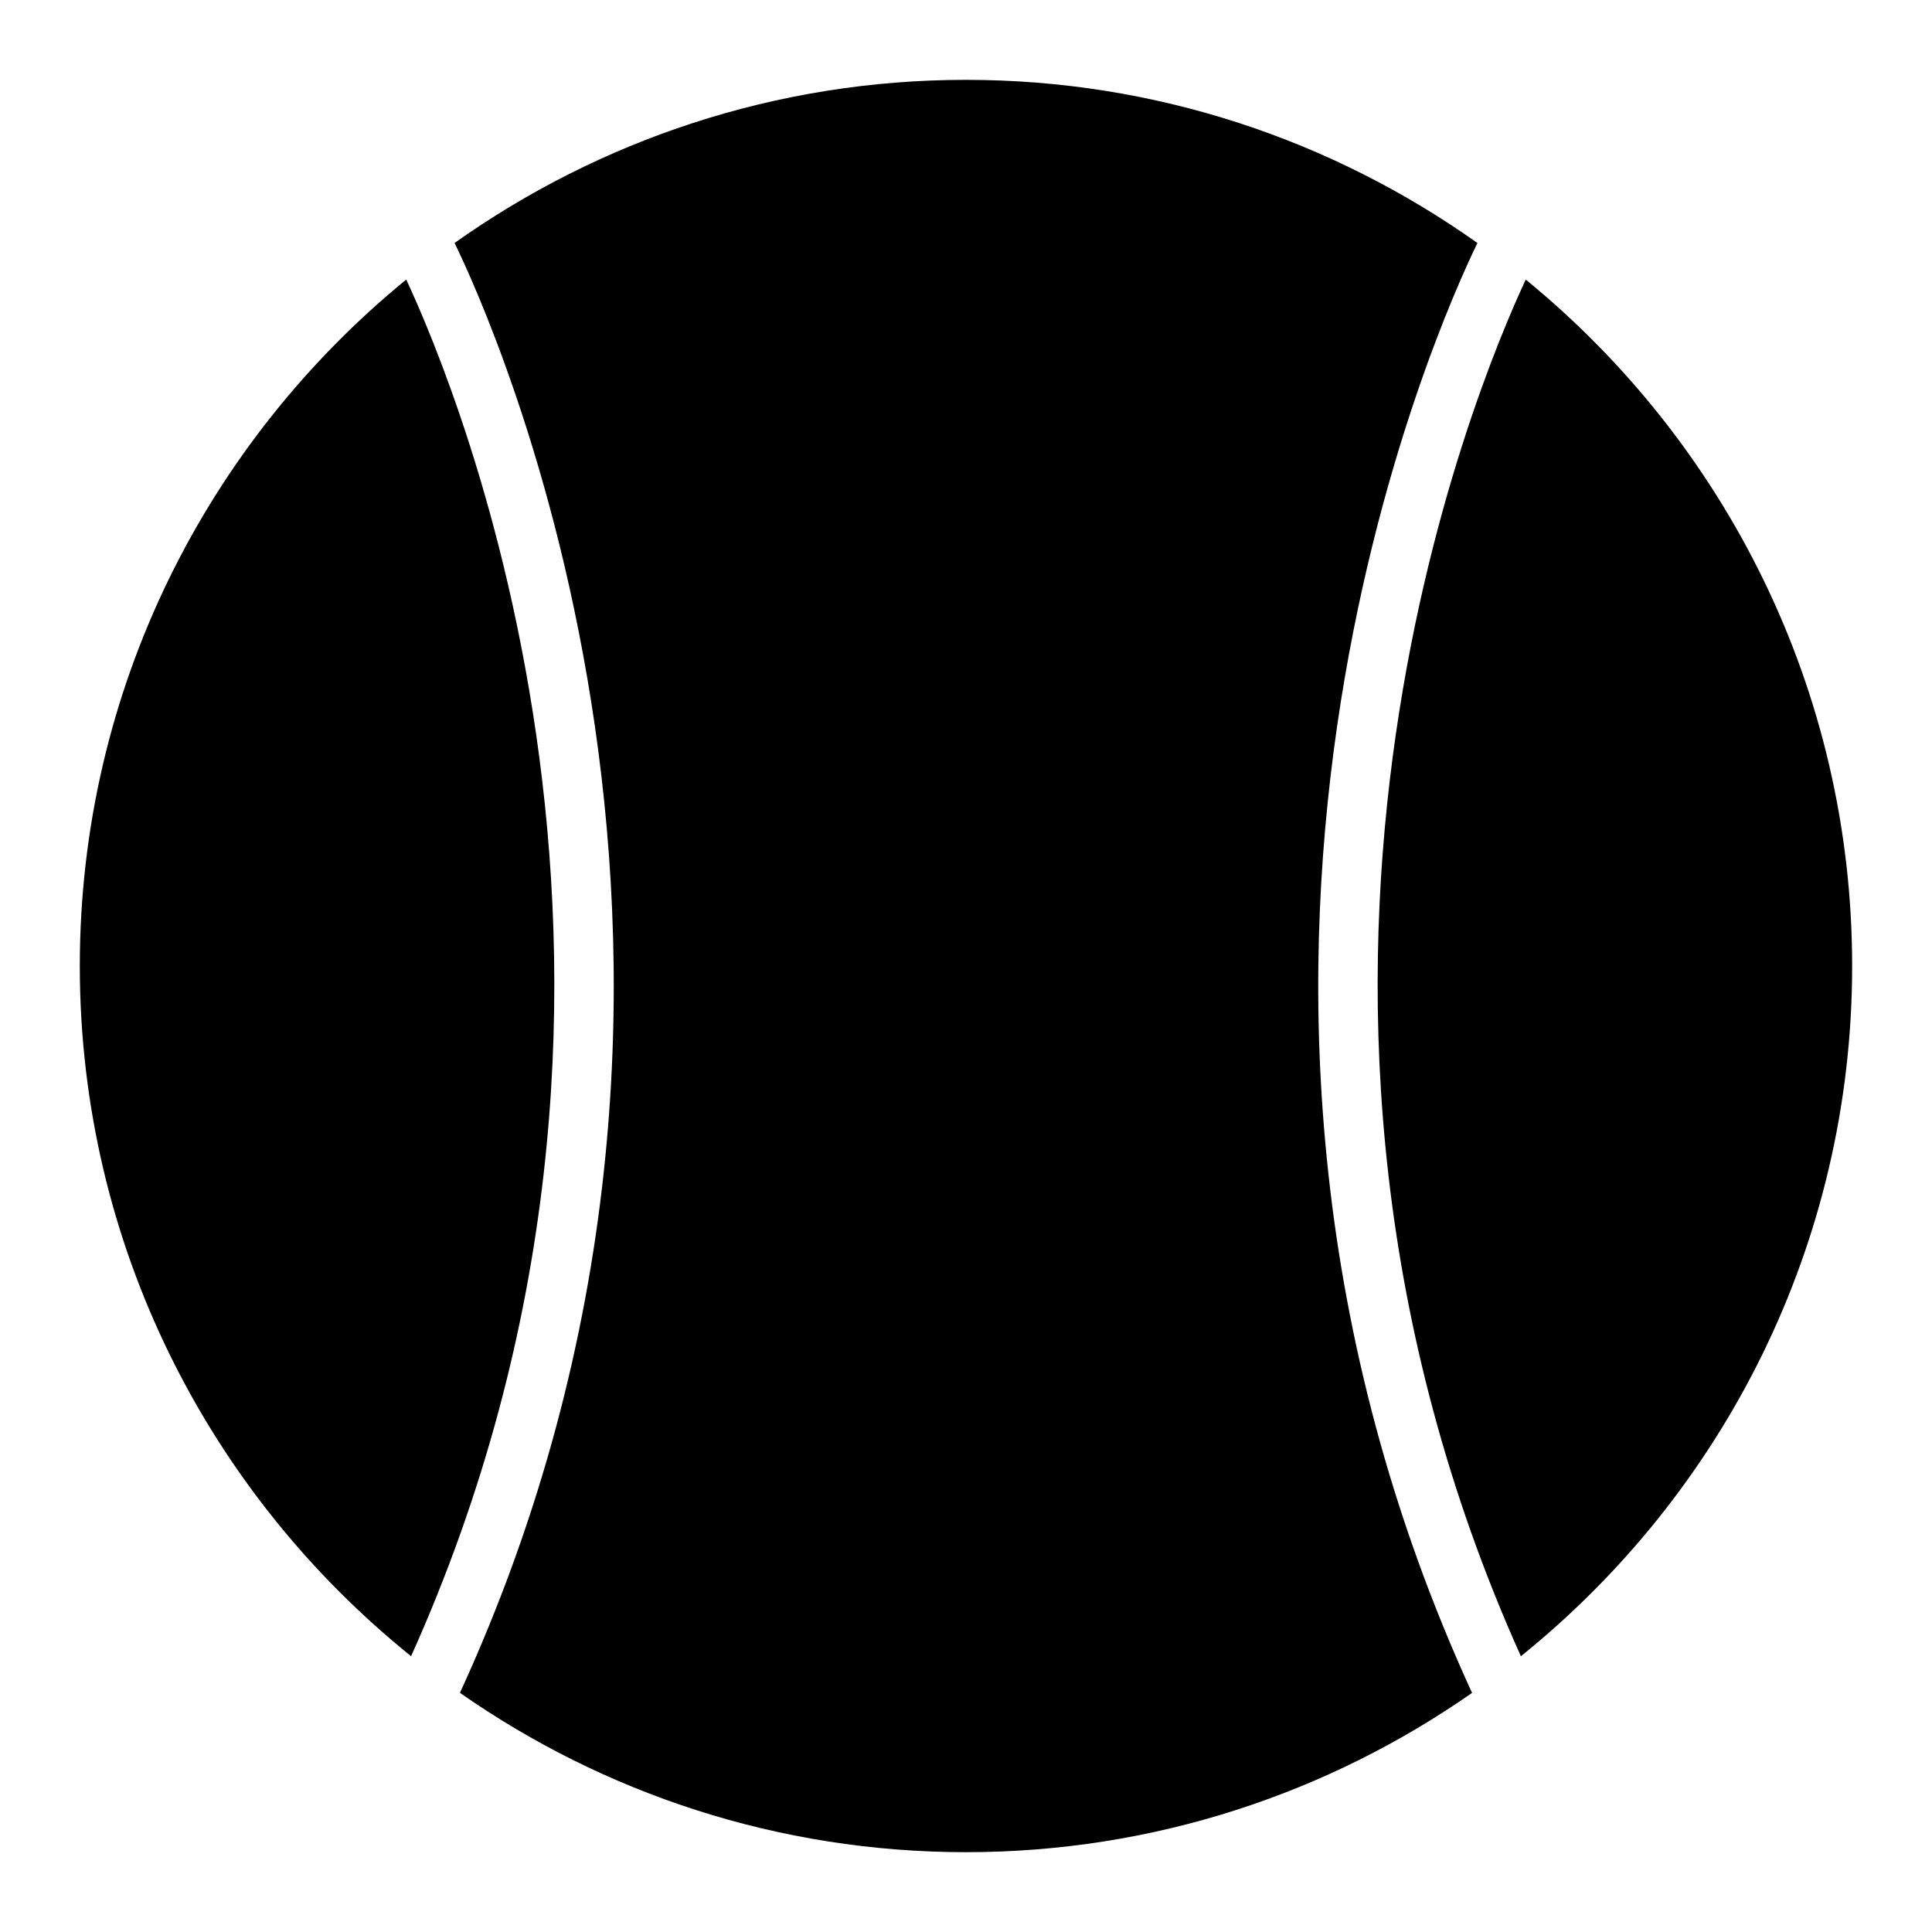
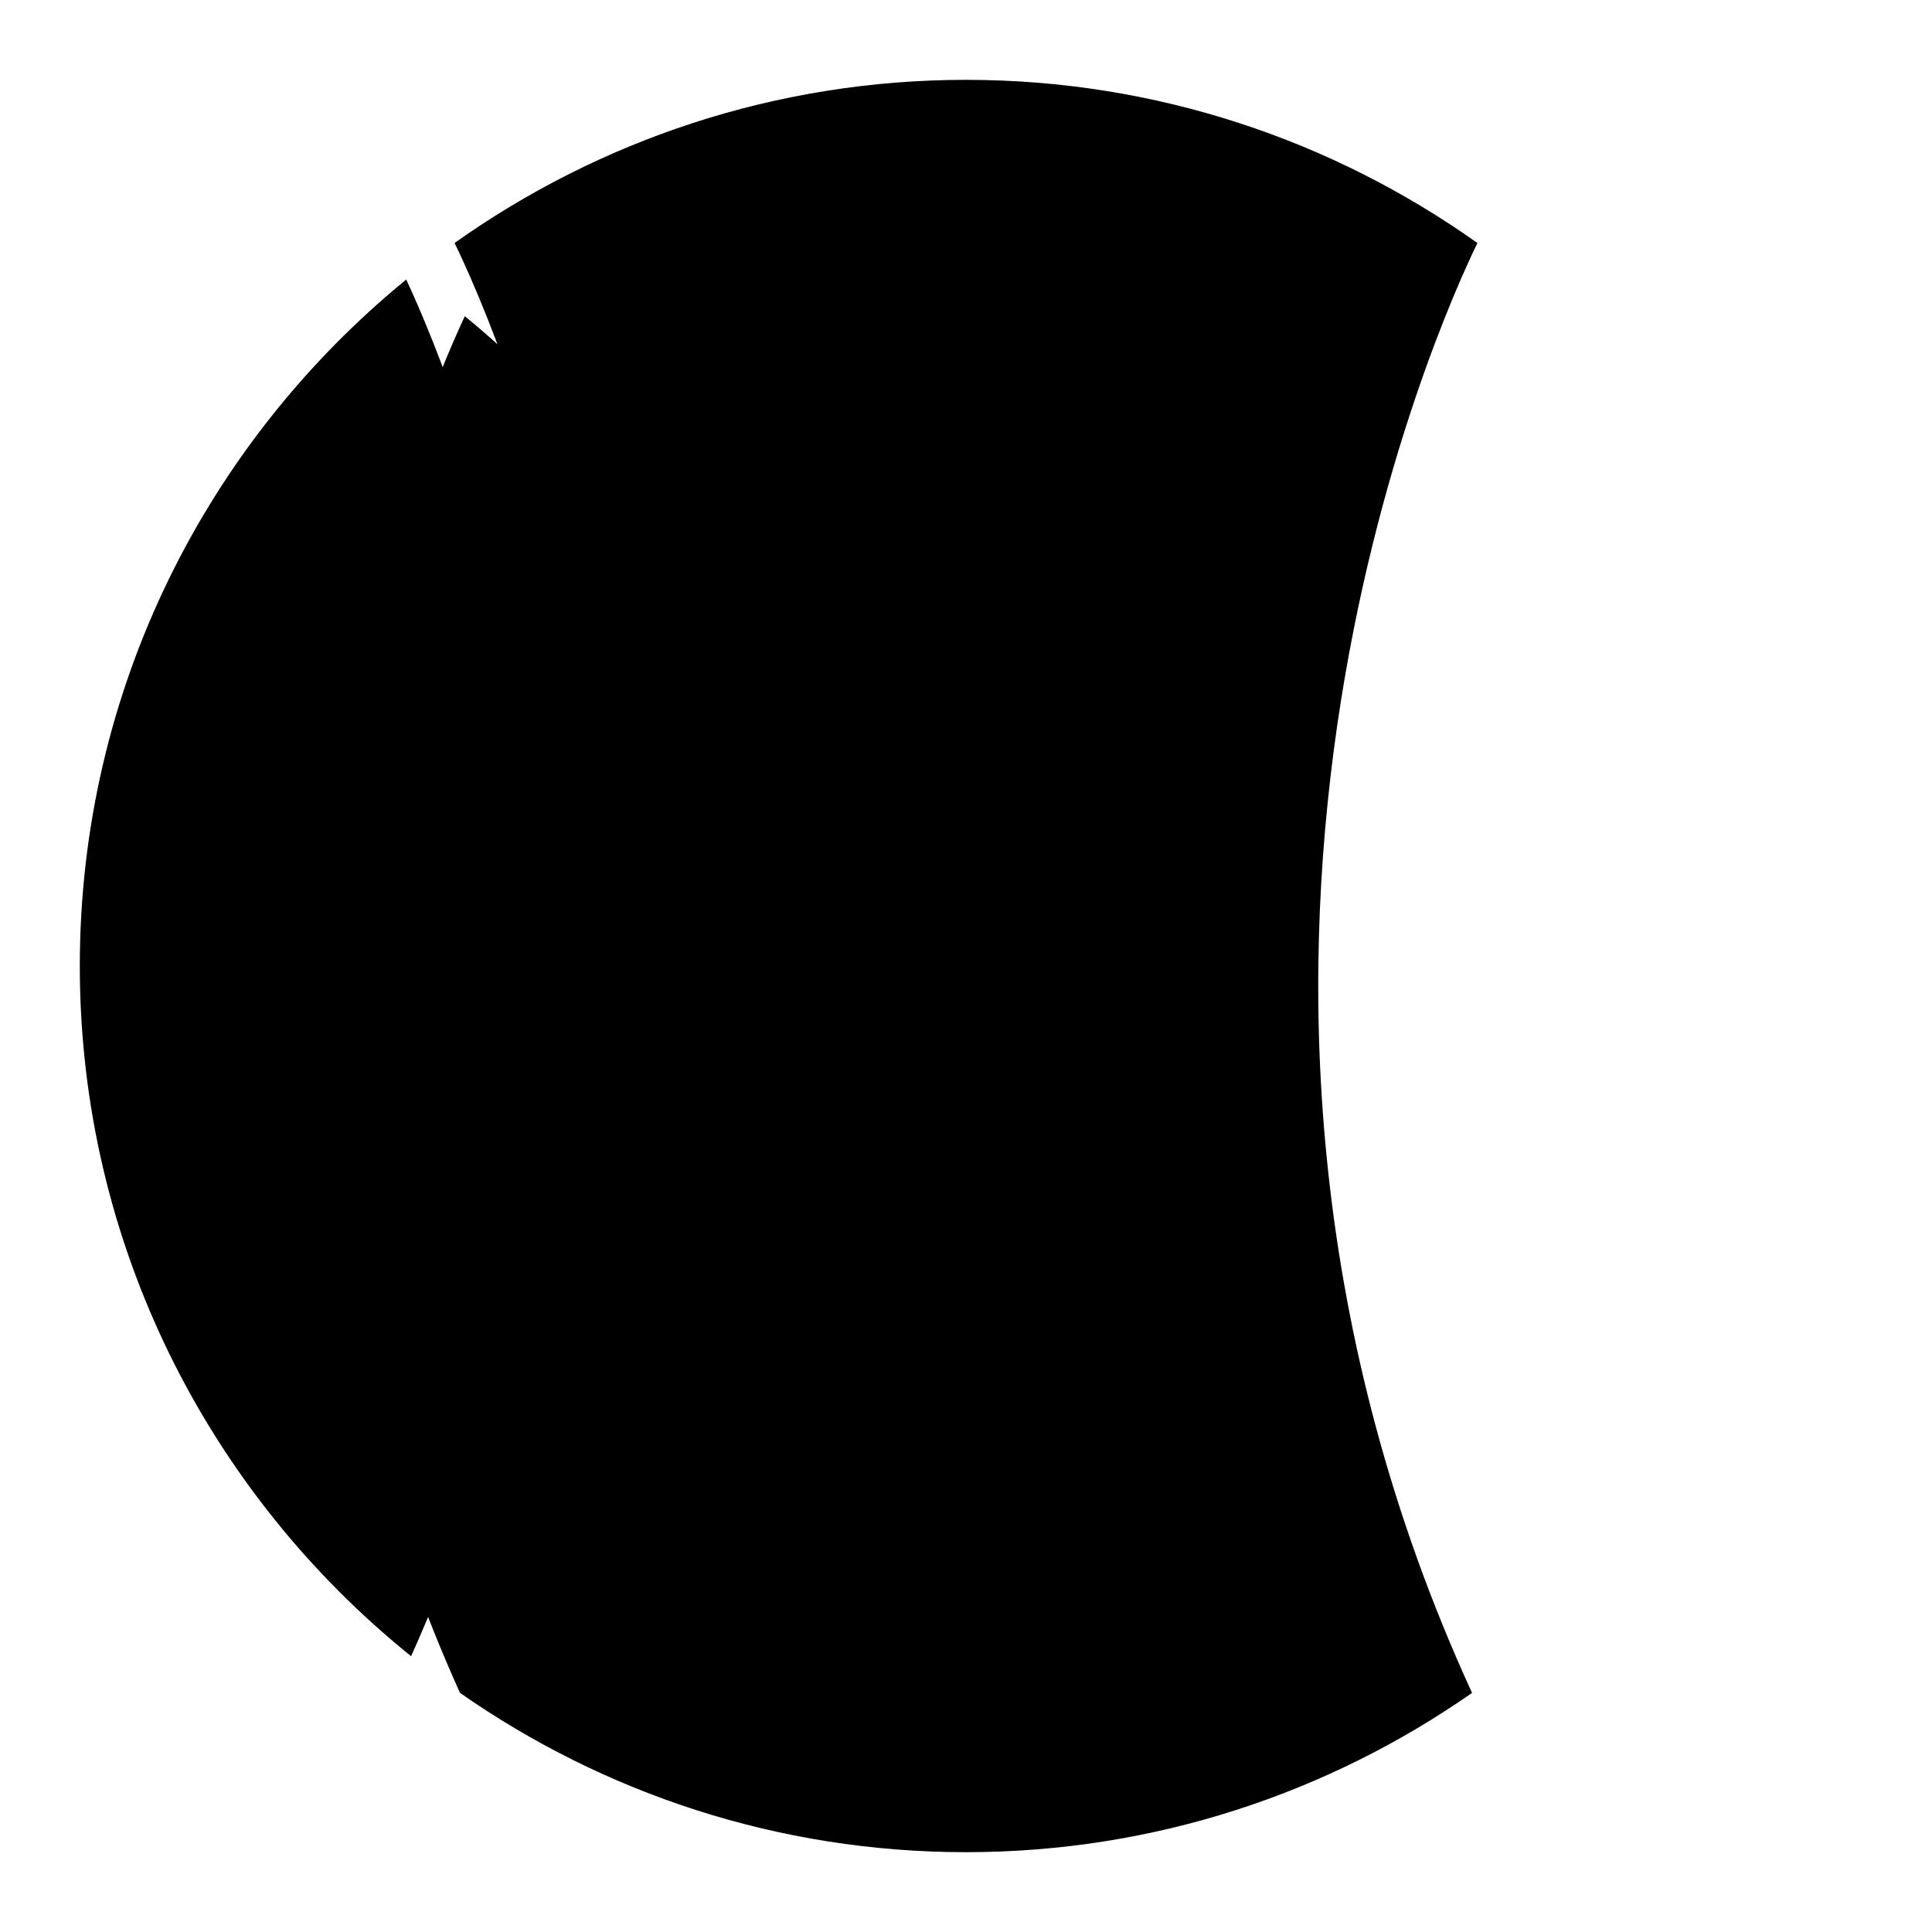
<svg xmlns="http://www.w3.org/2000/svg" fill="#000000" width="800px" height="800px" version="1.1" viewBox="144 144 512 512">
-   <path d="m165.15 400c0-73.281 33.754-138.81 86.504-181.91 13.051 27.883 80.609 188.39 1.289 364.82-53.488-43.086-87.793-109.05-87.793-182.91zm100.74 192.62c87.559-190.72 8.281-364.36-1.426-384.23 38.32-27.18 85.074-43.23 135.54-43.23 50.457 0 97.211 16.051 135.53 43.242-9.707 19.875-88.984 193.51-1.426 384.23-38.051 26.566-84.27 42.215-134.11 42.215-49.84 0-96.055-15.648-134.11-42.227zm281.16-9.703c-79.328-176.43-11.762-336.94 1.289-364.82 52.746 43.098 86.5 108.62 86.5 181.91 0 73.863-34.305 139.83-87.789 182.91z" />
+   <path d="m165.15 400c0-73.281 33.754-138.81 86.504-181.91 13.051 27.883 80.609 188.39 1.289 364.82-53.488-43.086-87.793-109.05-87.793-182.91zm100.74 192.62c87.559-190.72 8.281-364.36-1.426-384.23 38.32-27.18 85.074-43.23 135.54-43.23 50.457 0 97.211 16.051 135.53 43.242-9.707 19.875-88.984 193.51-1.426 384.23-38.051 26.566-84.27 42.215-134.11 42.215-49.84 0-96.055-15.648-134.11-42.227zc-79.328-176.43-11.762-336.94 1.289-364.82 52.746 43.098 86.5 108.62 86.5 181.91 0 73.863-34.305 139.83-87.789 182.91z" />
</svg>